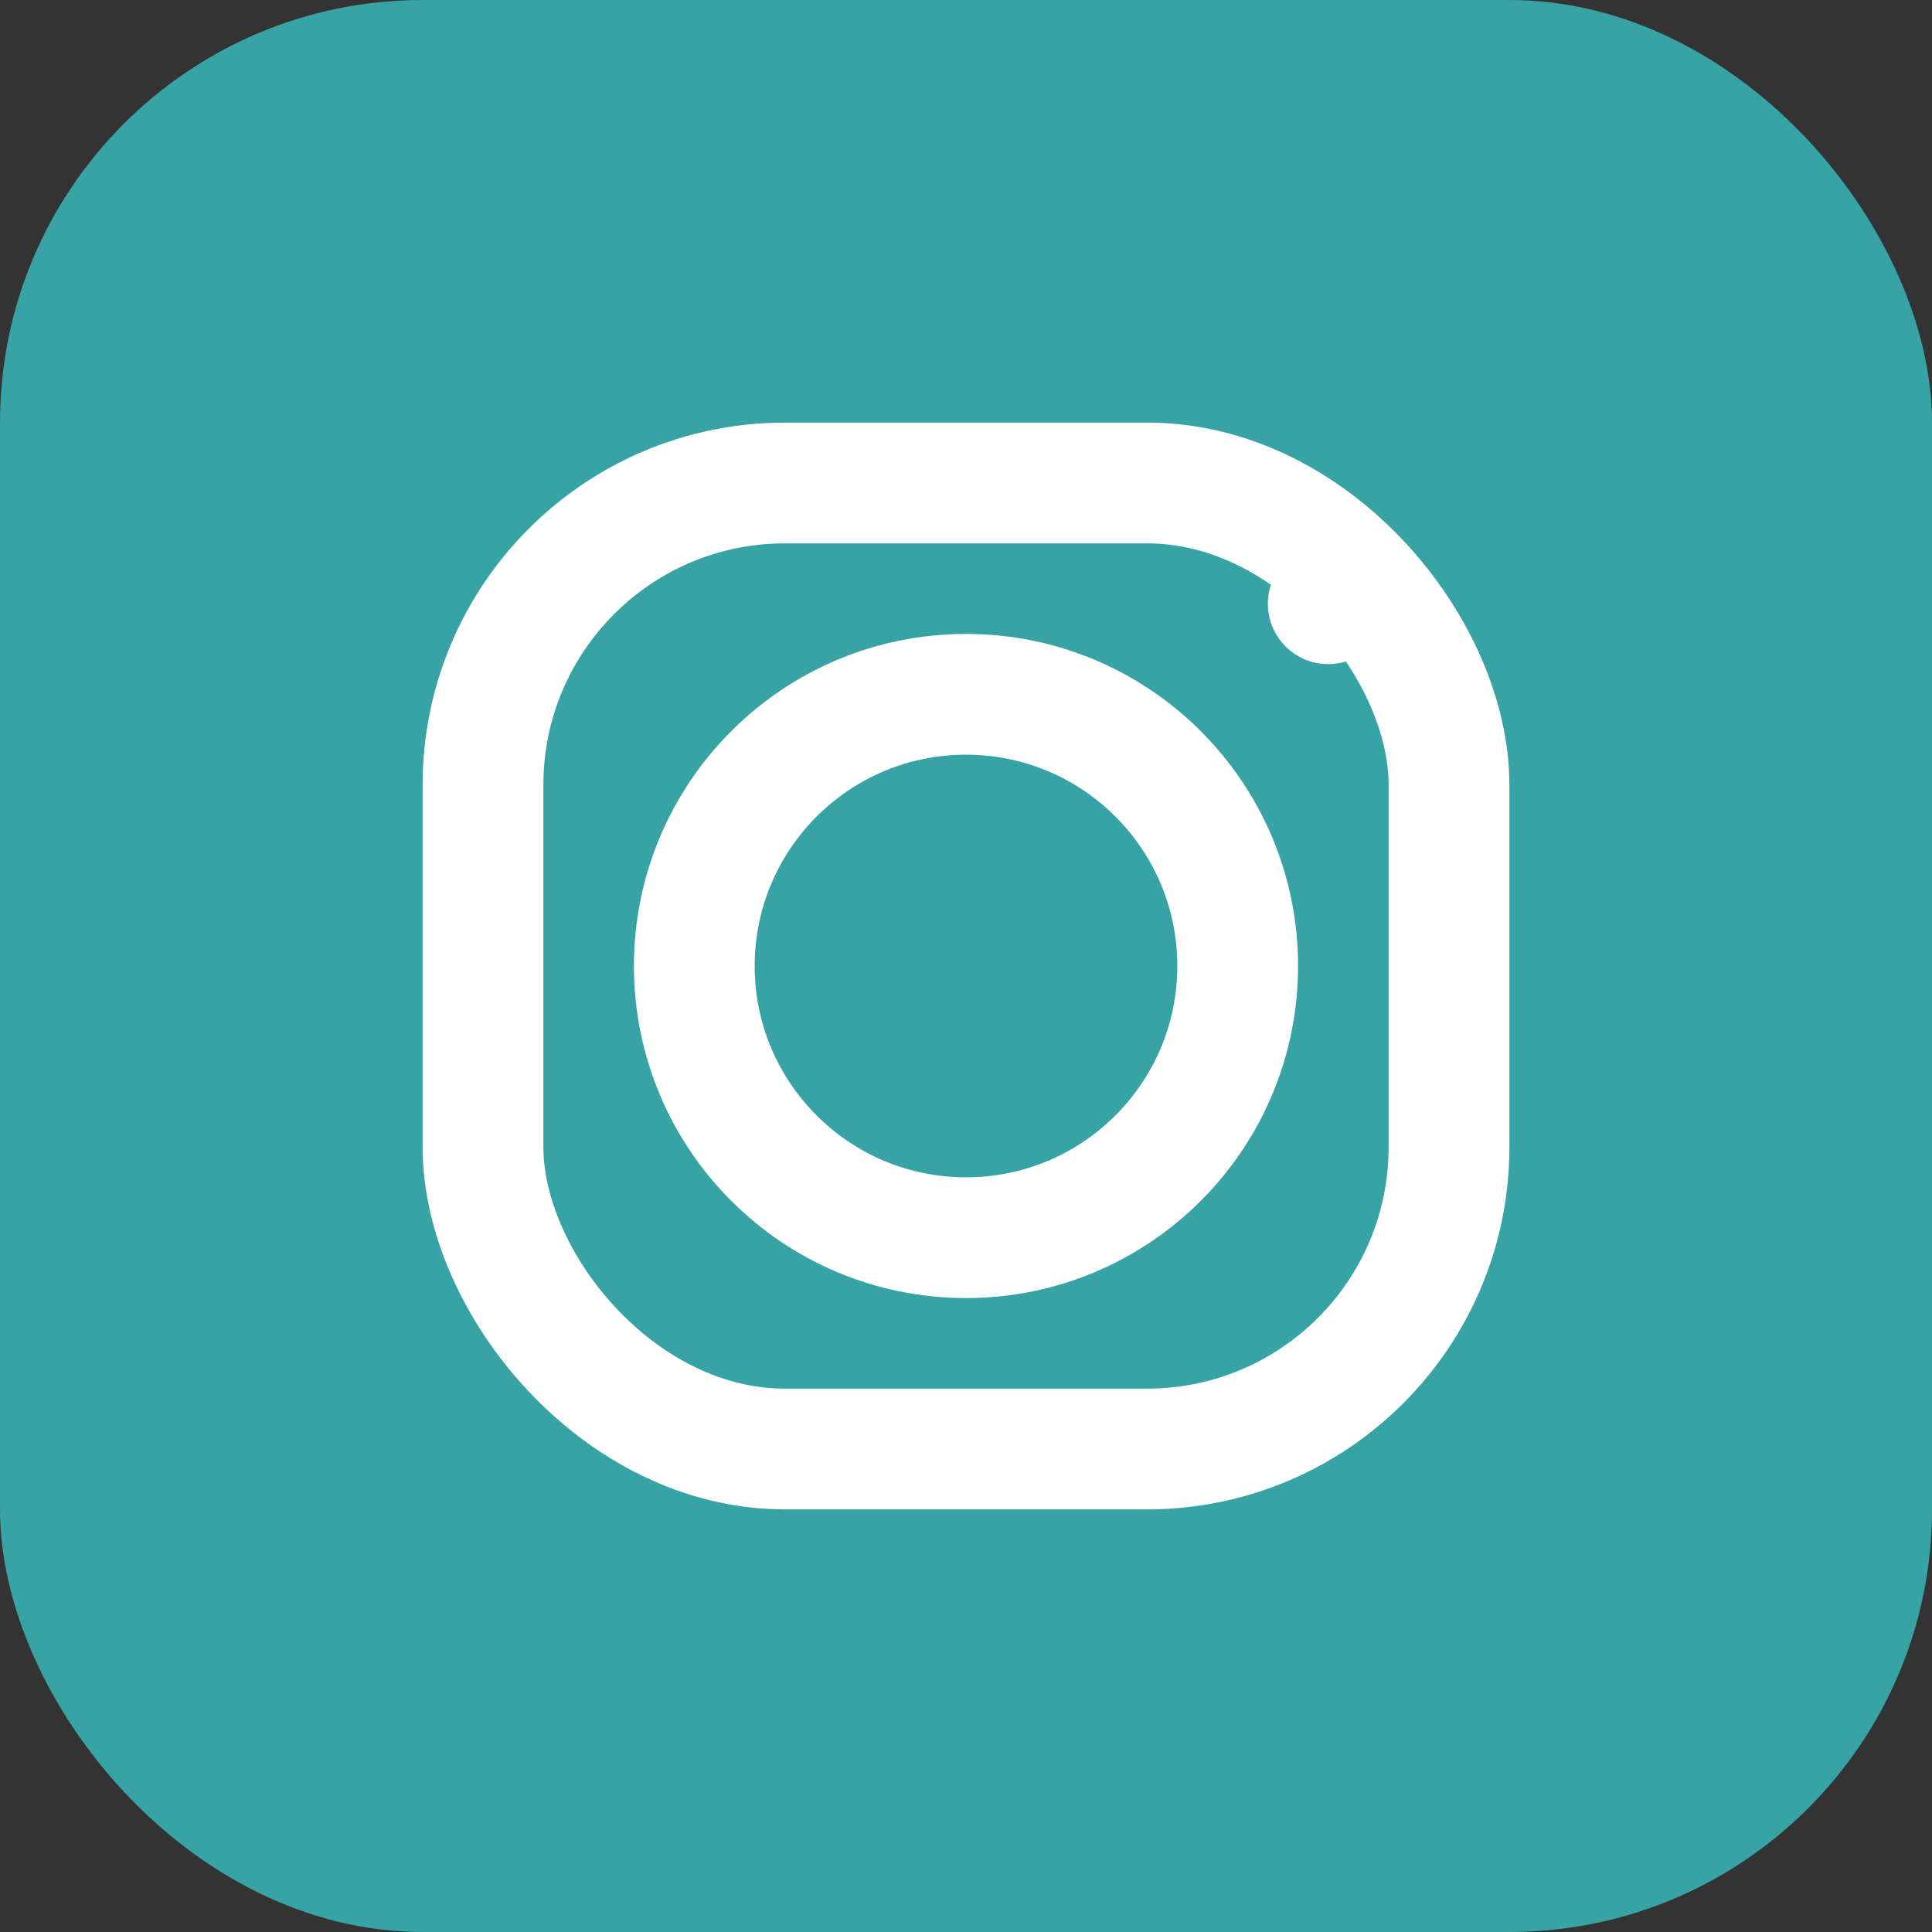
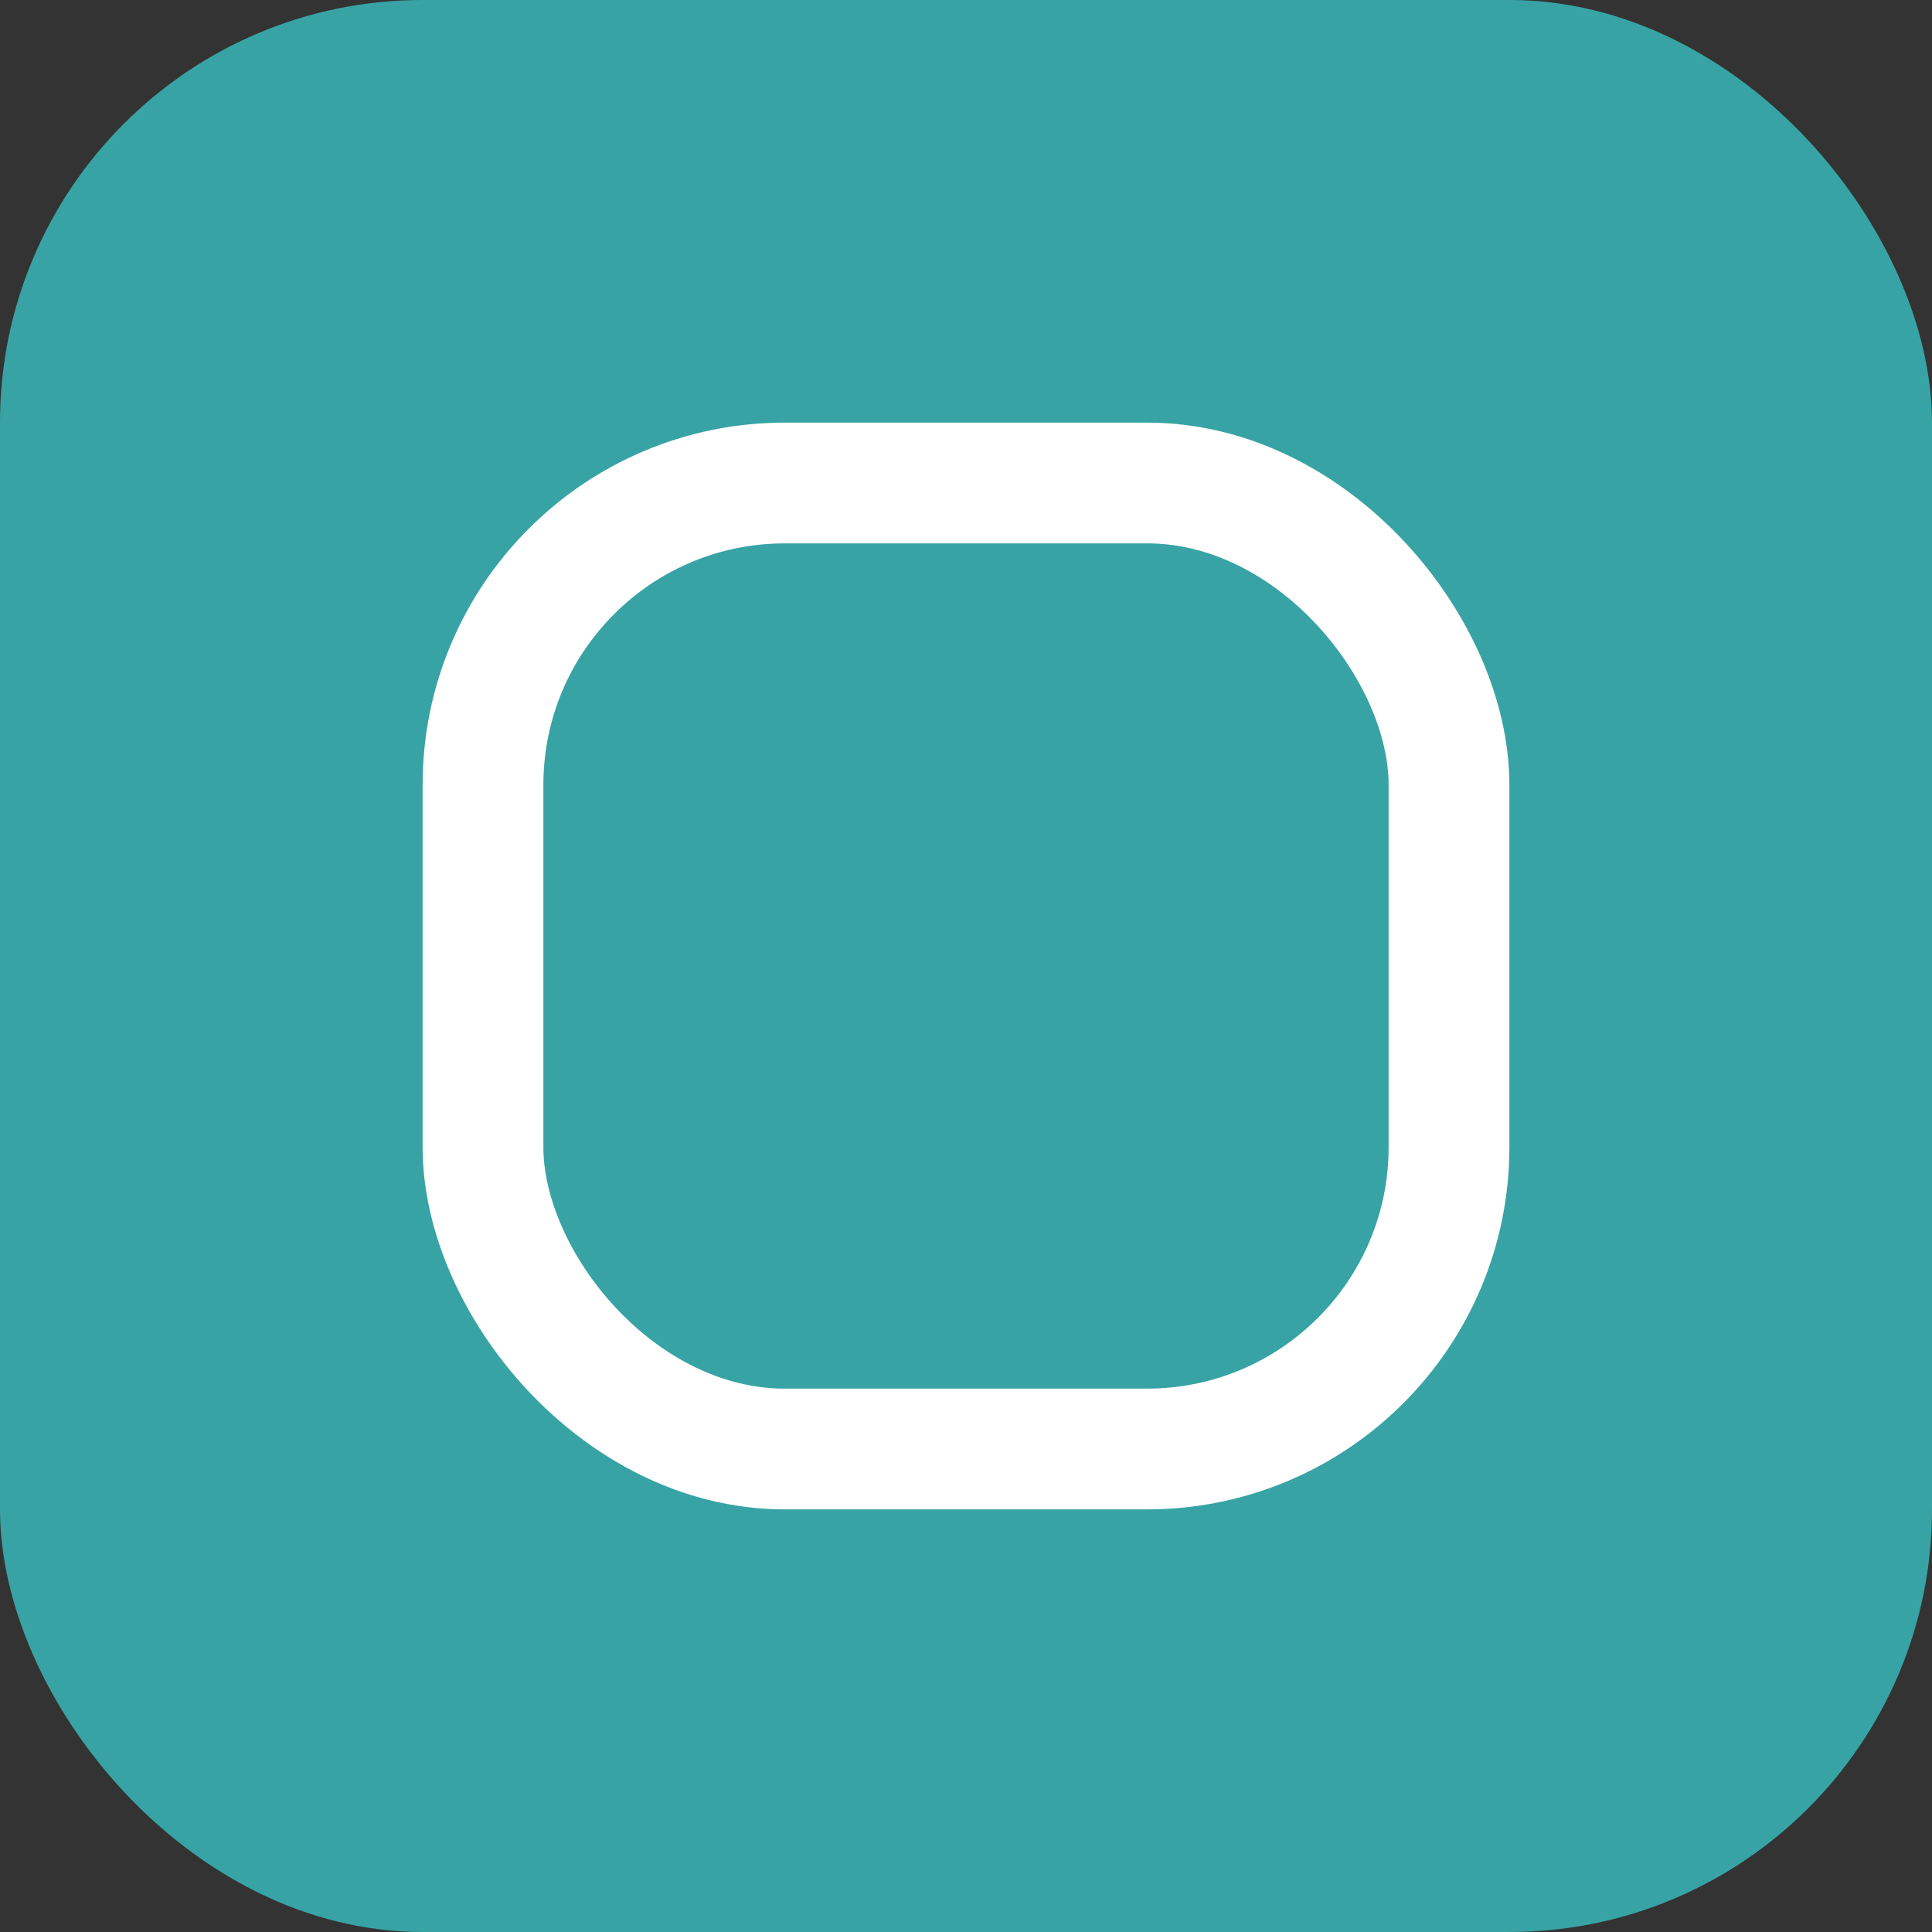
<svg xmlns="http://www.w3.org/2000/svg" width="32" height="32" viewBox="0 0 32 32">
  <rect x="0" y="0" width="32" height="32" fill="#333333" stroke="none" />
  <rect width="32" height="32" rx="7" fill="#38A3A5" />
  <rect x="8" y="8" width="16" height="16" rx="5" fill="none" stroke="#FFF" stroke-width="2" />
-   <circle cx="16" cy="16" r="4.5" fill="none" stroke="#FFF" stroke-width="2" />
-   <circle cx="22" cy="10" r="1" fill="#FFF" />
</svg>